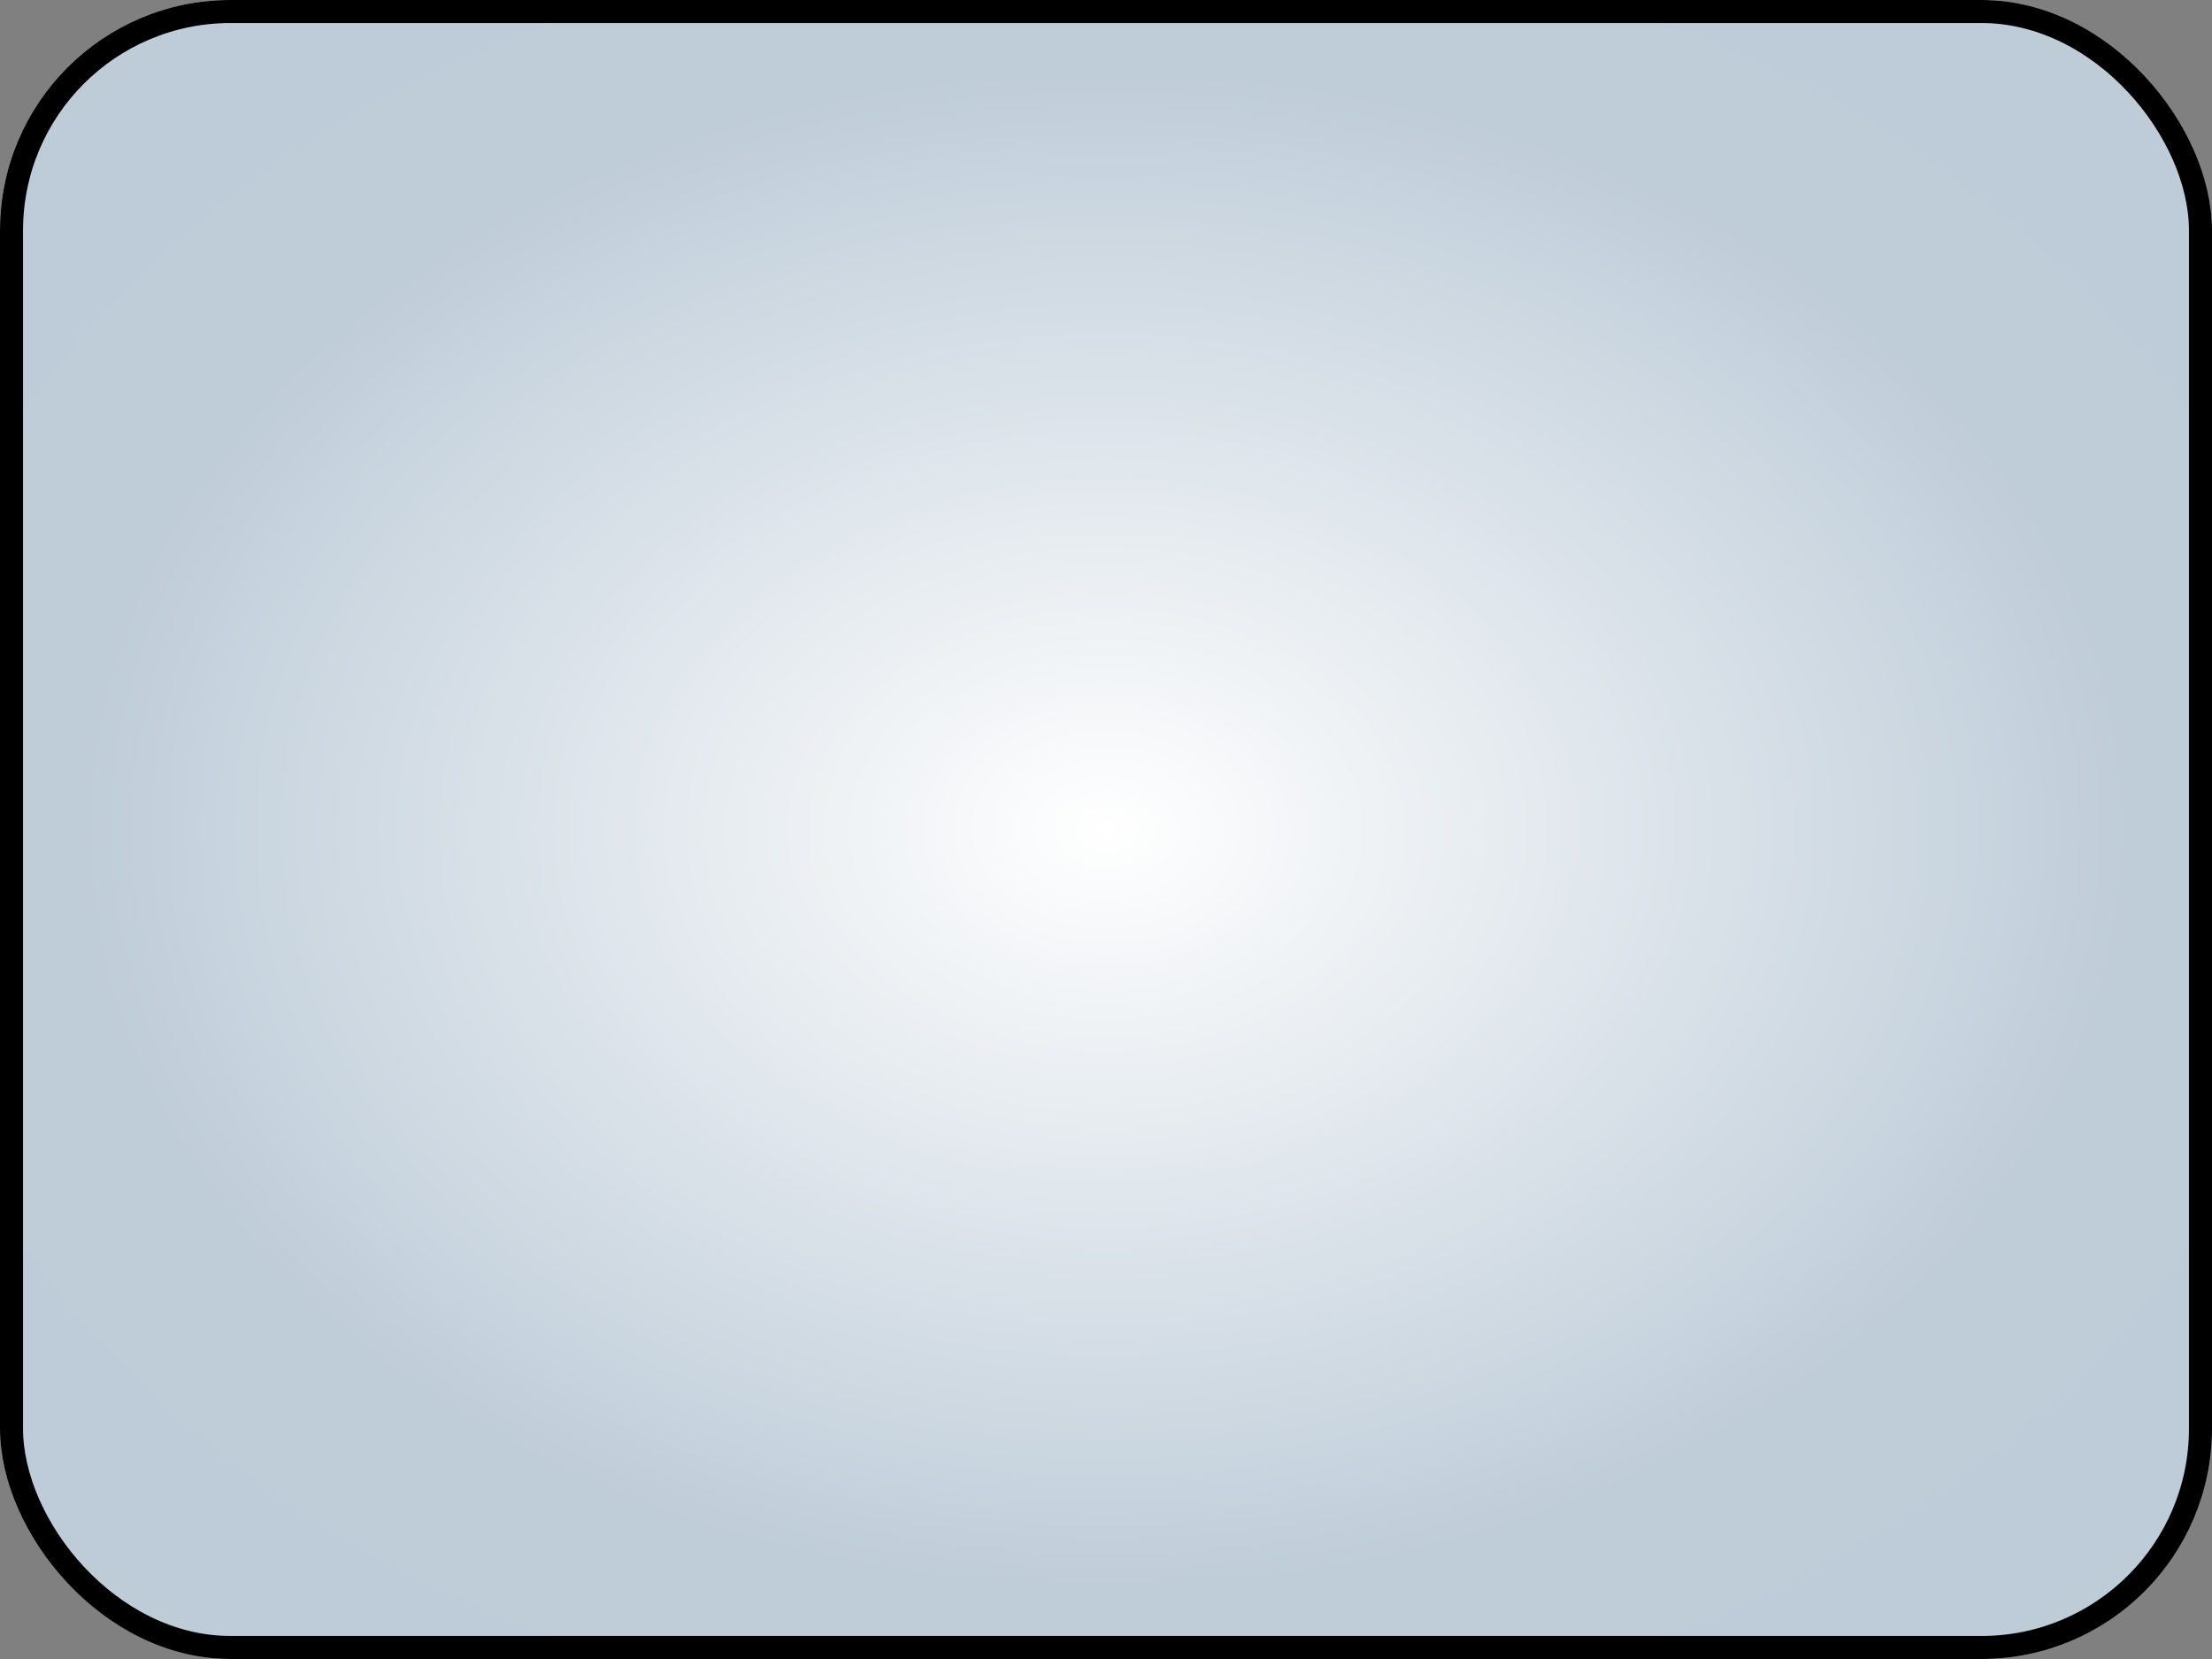
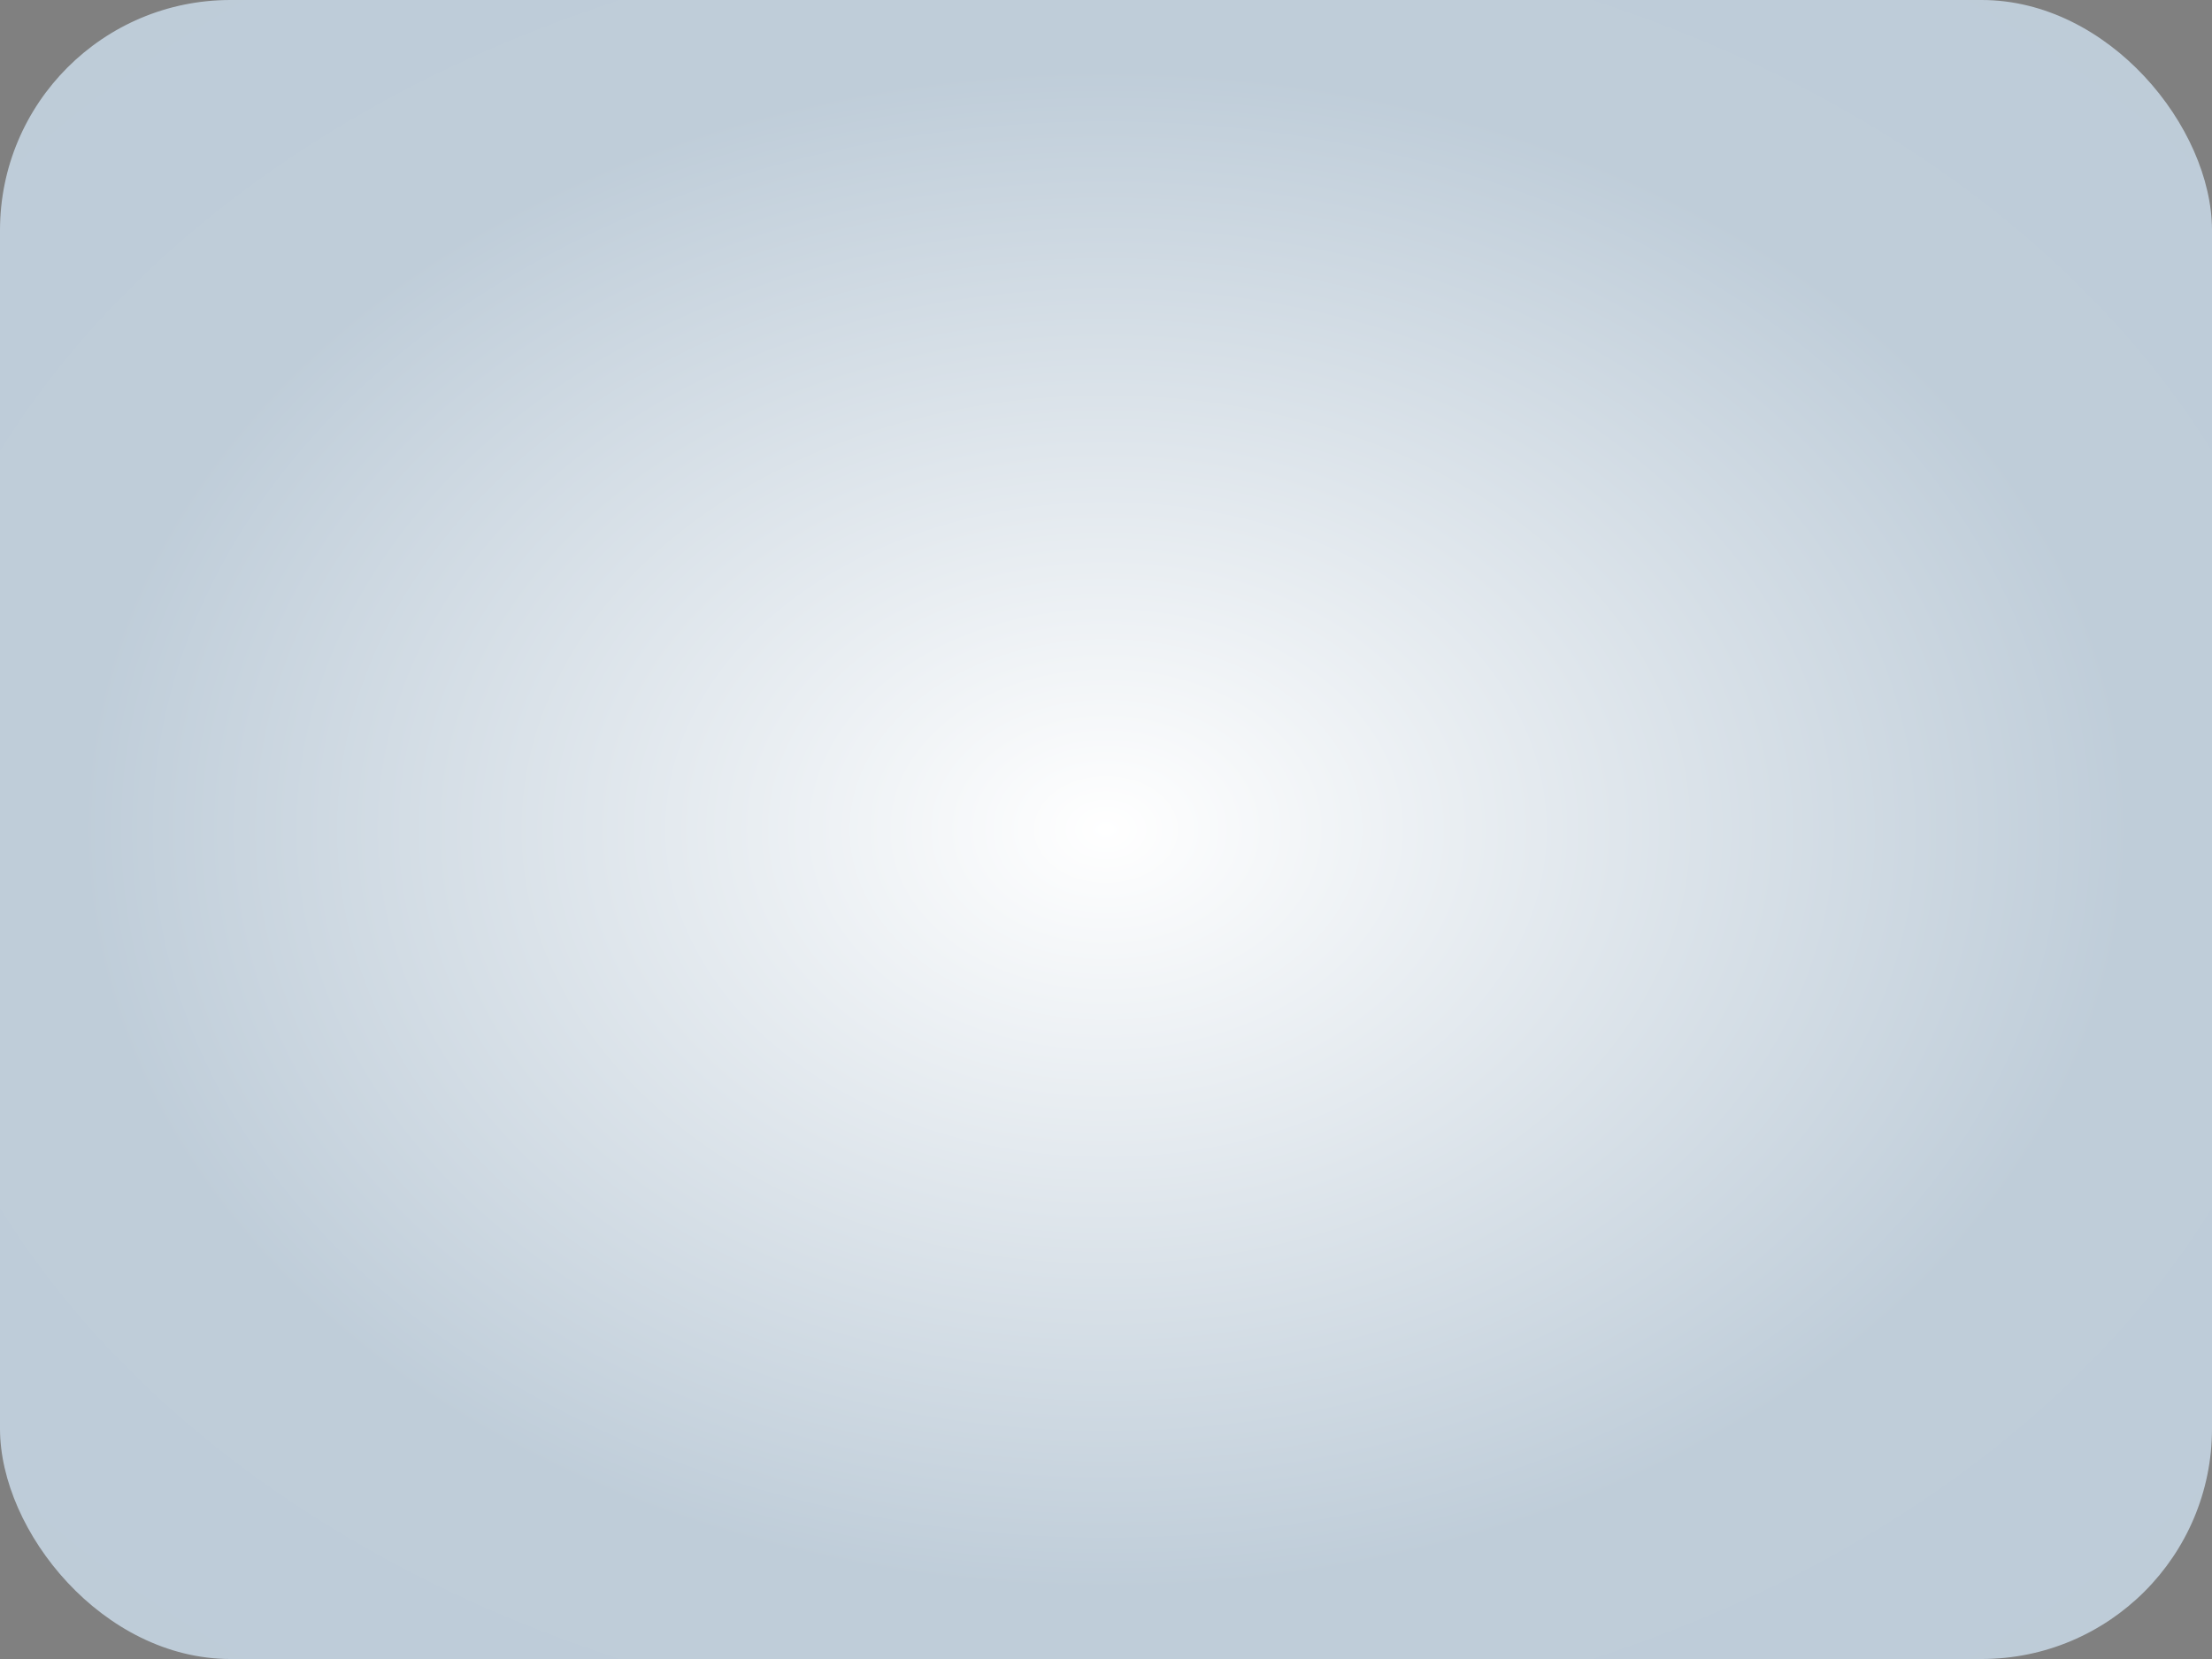
<svg xmlns="http://www.w3.org/2000/svg" width="96" height="72" viewBox="0 0 96 72">
  <rect x="0" y="0" width="96" height="72" fill="#808080" stroke="none" />
  <defs>
    <radialGradient id="a" cx="0.5" cy="0.5" r="0.805" gradientUnits="objectBoundingBox">
      <stop offset="0" stop-color="#fff" />
      <stop offset="0.571" stop-color="#bfcdd9" />
      <stop offset="1" stop-color="#bdcbd8" />
    </radialGradient>
  </defs>
  <g stroke="#000" stroke-width="1" fill="url(#a)">
    <rect width="96" height="72" rx="10" stroke="none" />
-     <rect x="0.5" y="0.5" width="95" height="71" rx="9.5" fill="none" />
  </g>
</svg>